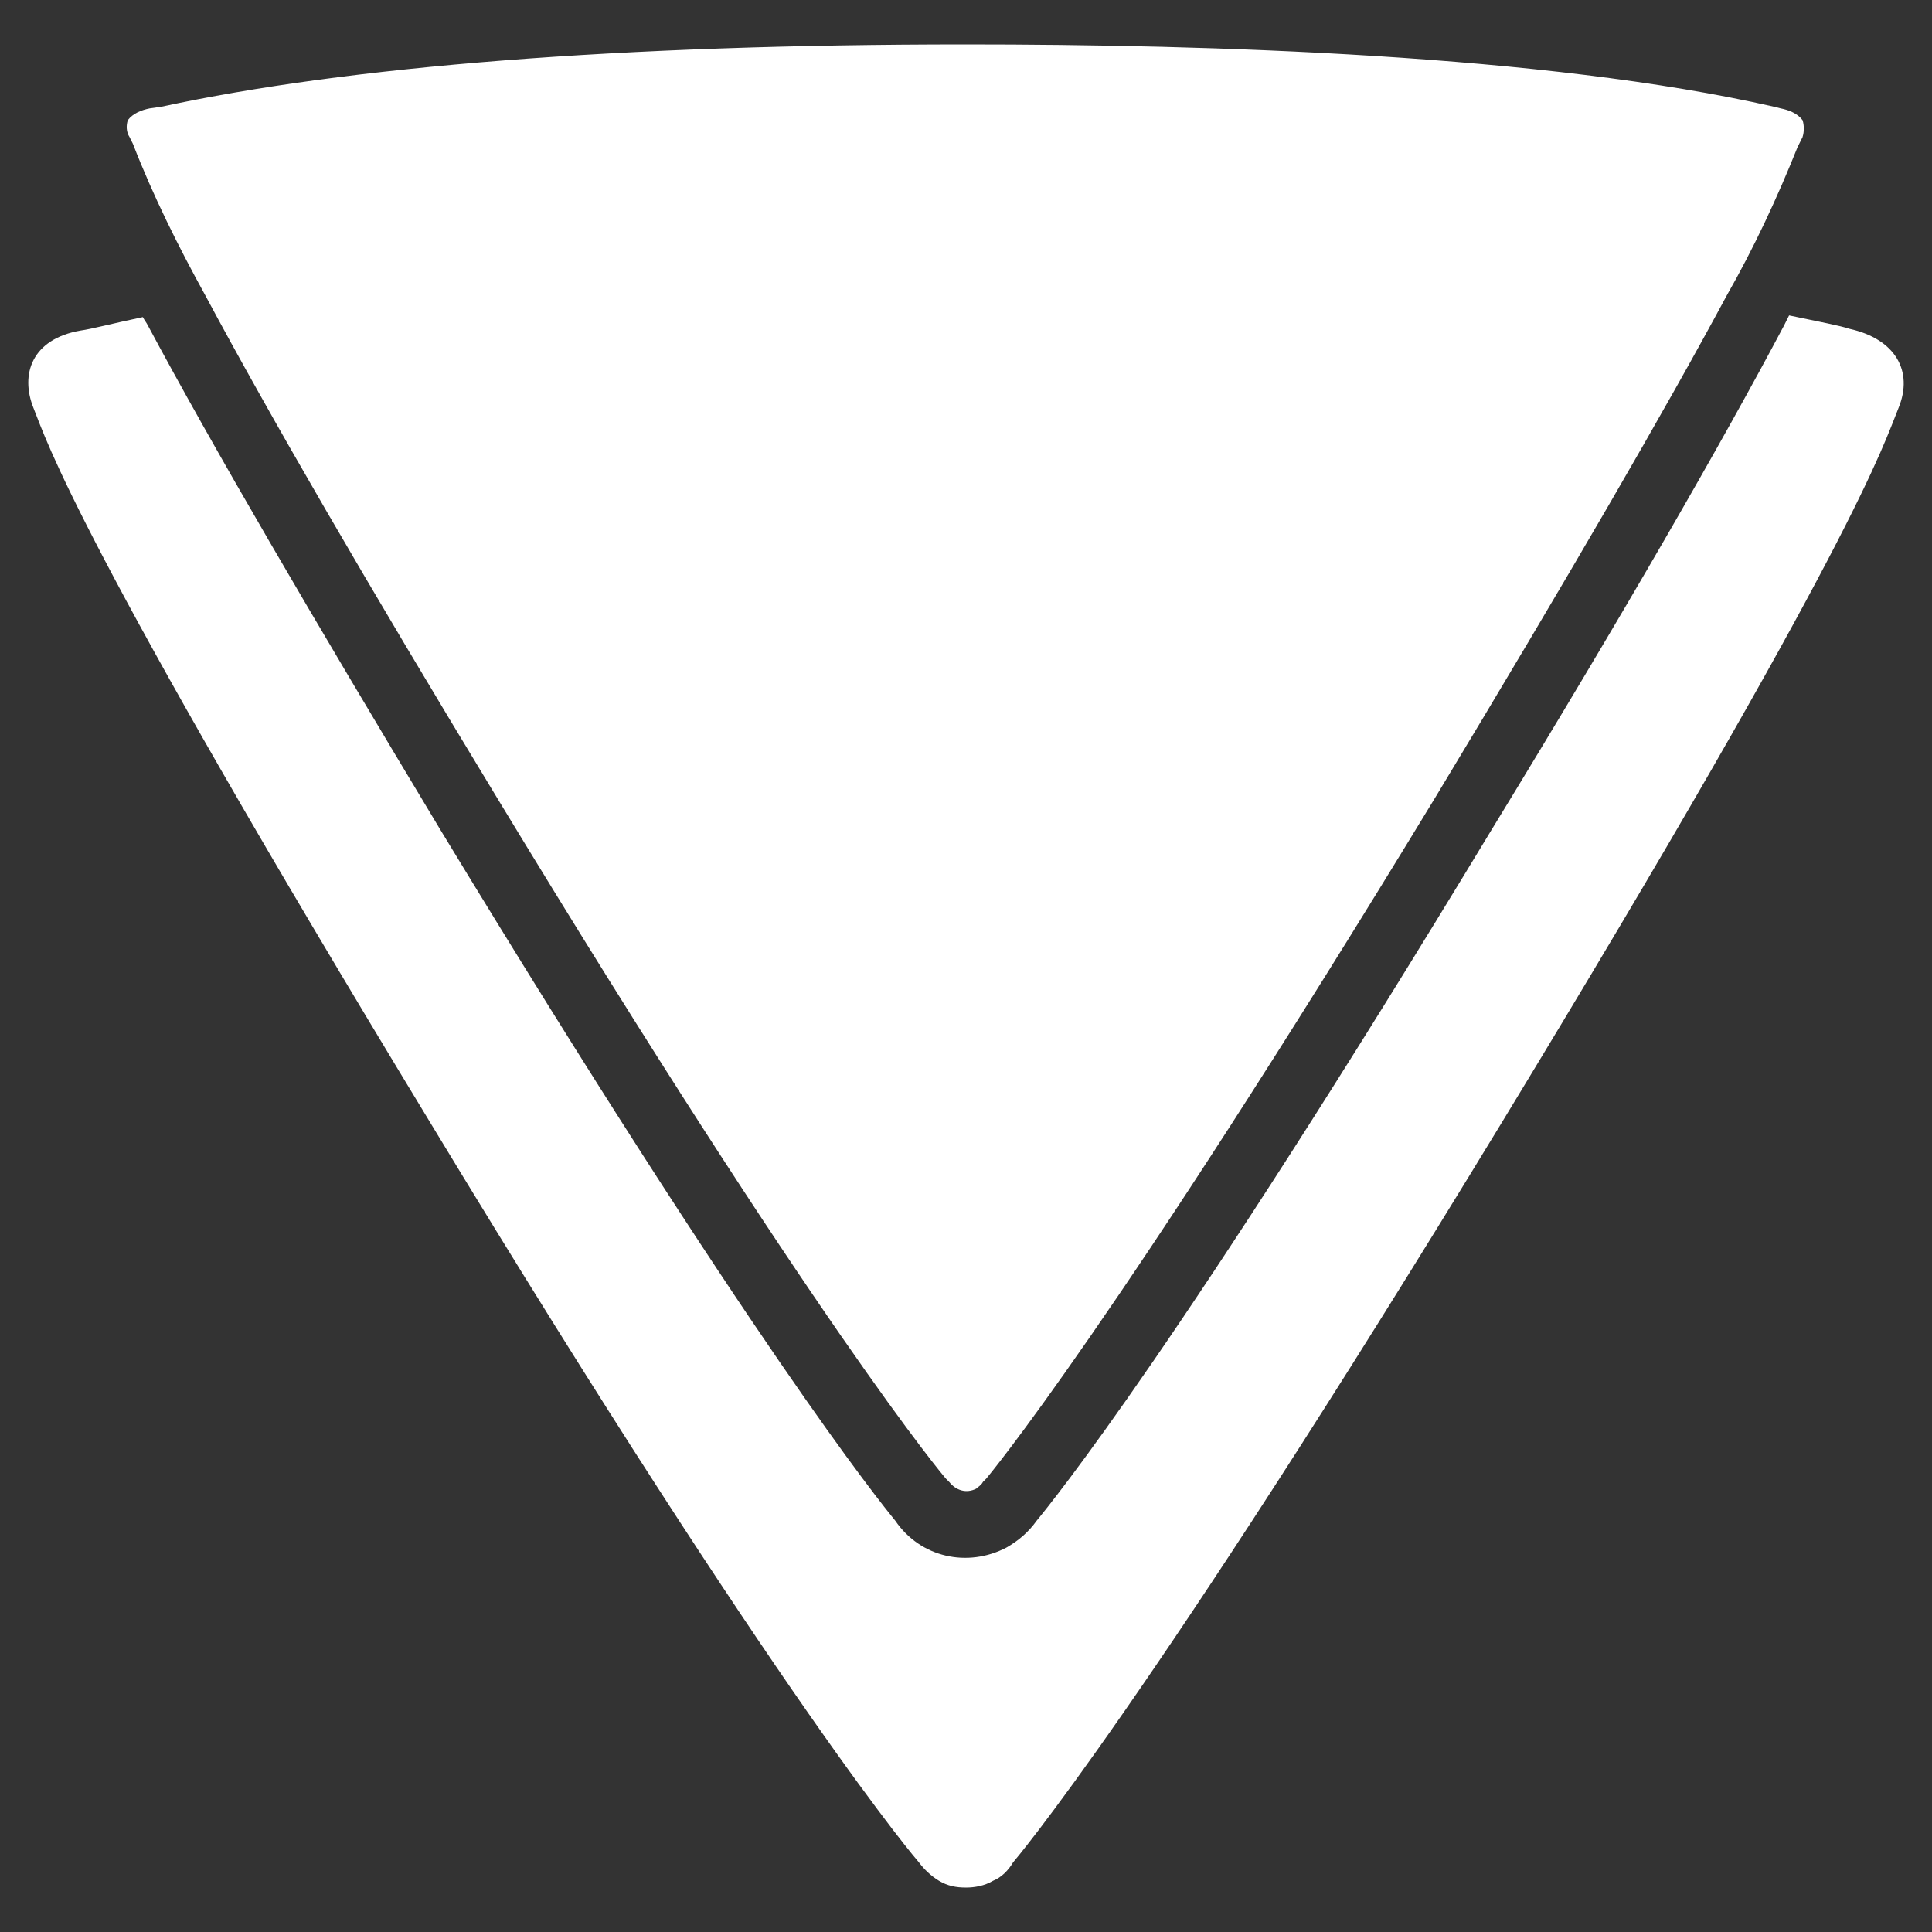
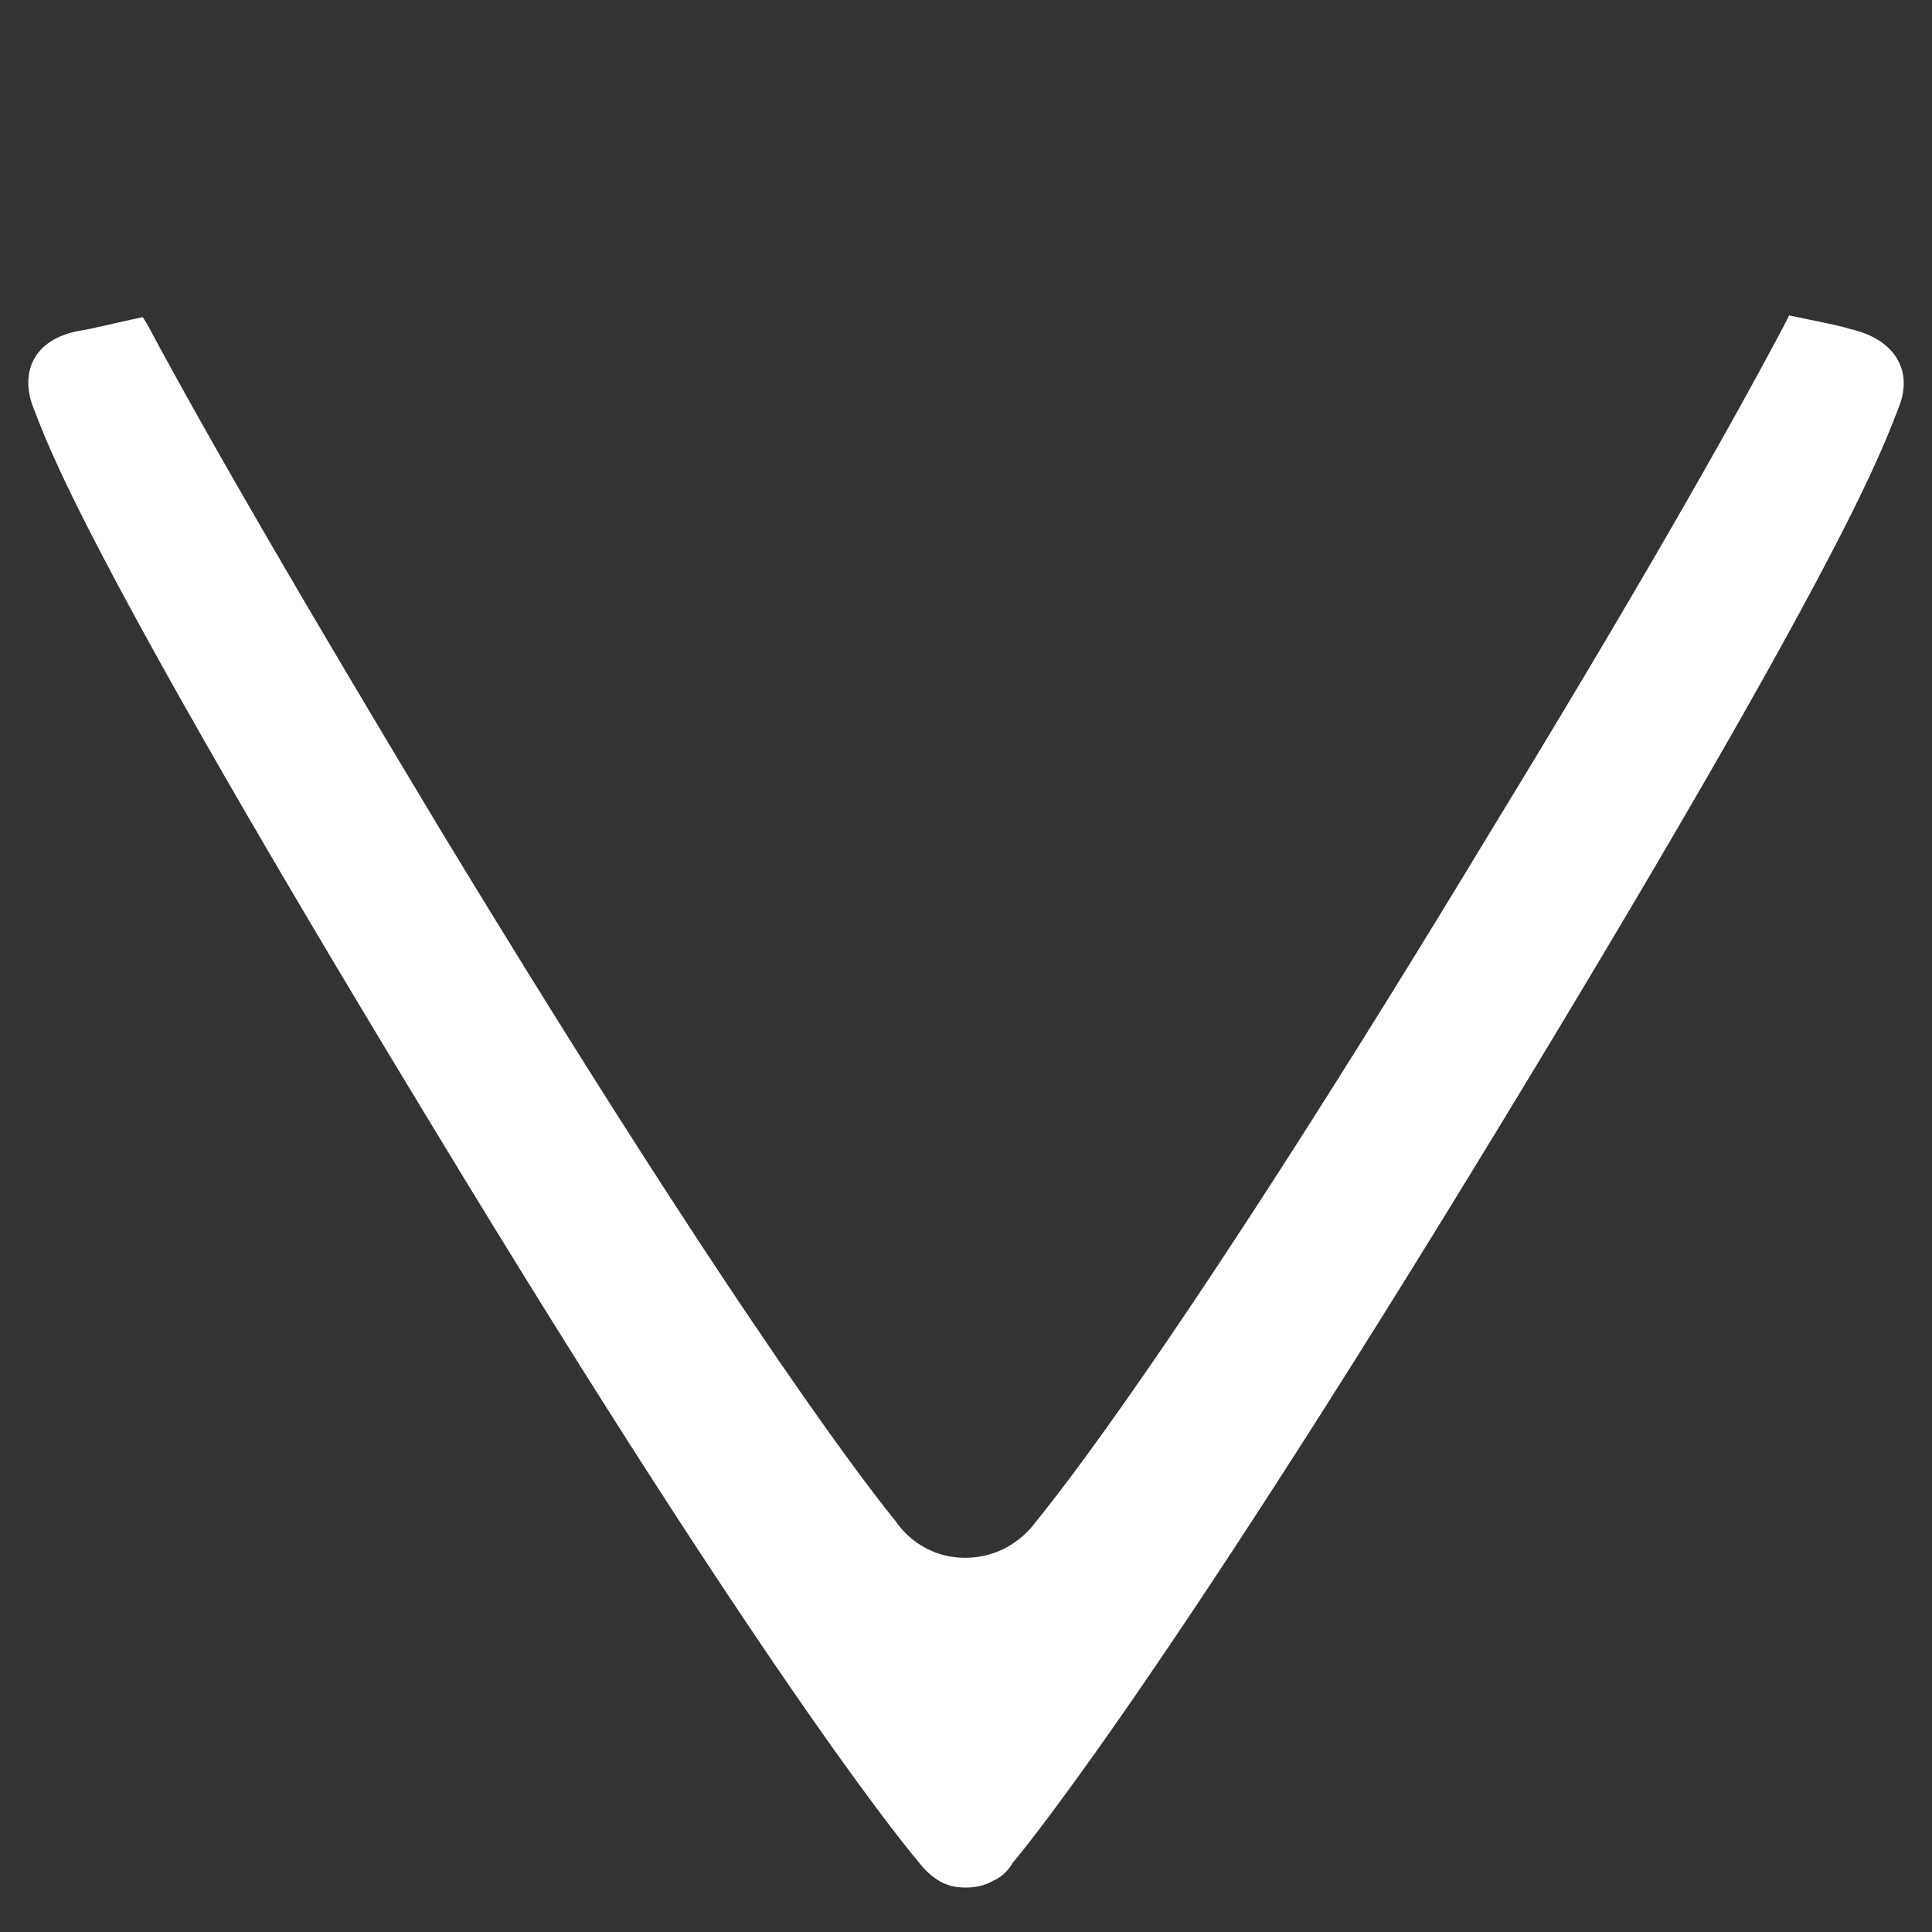
<svg xmlns="http://www.w3.org/2000/svg" id="Layer_1" viewBox="0 0 310 310">
  <rect x="0" y="0" width="310" height="310" fill="#333333" stroke="none" />
  <defs>
    <style>.cls-1{fill:#fff;}</style>
  </defs>
  <g id="zapsign">
    <g id="Grupo_671">
      <path id="Caminho_858" class="cls-1" d="M304.63,65.46c-2.43,5.94-6.75,21.07-63.74,114.79-56.99,93.72-78.33,118.57-78.33,118.57-.81,1.35-1.89,2.43-3.24,2.97-1.35,.81-2.97,1.08-4.32,1.08-1.62,0-2.97-.27-4.32-1.08-1.35-.81-2.43-1.89-3.24-2.97,0,0-21.61-24.85-78.33-118.57C12.39,86.8,7.53,70.87,5.37,65.46c-2.16-5.4-.27-11.07,7.56-12.42,1.89-.27,4.86-1.08,9.99-2.16,.27,.54,.54,.81,.81,1.35,10.26,19.18,26.2,46.46,47,81.03,49.97,82.38,70.49,107.77,72.92,110.74,4.05,5.94,11.61,7.56,17.83,4.32,1.89-1.08,3.51-2.43,4.86-4.32,2.43-2.97,22.96-28.09,72.92-110.74,21.61-35.38,37.27-62.66,47-81.03l.81-1.62c5.13,1.08,8.1,1.62,9.72,2.16,7.3,1.62,10.27,6.75,7.84,12.69Z" />
      <g id="Grupo_670">
-         <path id="Caminho_859" class="cls-1" d="M289.24,21.98c-.27,.54-.54,1.08-.81,1.62-3.24,8.1-7.02,16.21-11.34,23.77-9.72,18.1-25.39,45.11-46.73,80.49-51.86,85.35-72.11,109.39-72.11,109.39l-.54,.54c-.27,.54-.81,.81-1.08,1.08-1.62,.81-3.24,.27-4.32-1.08l-.54-.54c-.27-.27-20.53-24.31-72.11-109.39-20.8-34.3-36.46-61.31-46.73-80.49-4.32-7.83-8.37-15.94-11.61-24.31l-.54-1.08c-.54-.81-.54-1.89-.27-2.7,.81-1.08,2.16-1.62,3.51-1.89l1.89-.27C55.88,10.64,99.36,7.13,155,7.13c38.89,0,92.91,1.62,129.64,9.99l1.08,.27c1.35,.27,2.7,.81,3.51,1.89,.27,.81,.27,1.89,0,2.7Z" />
-       </g>
+         </g>
    </g>
  </g>
</svg>